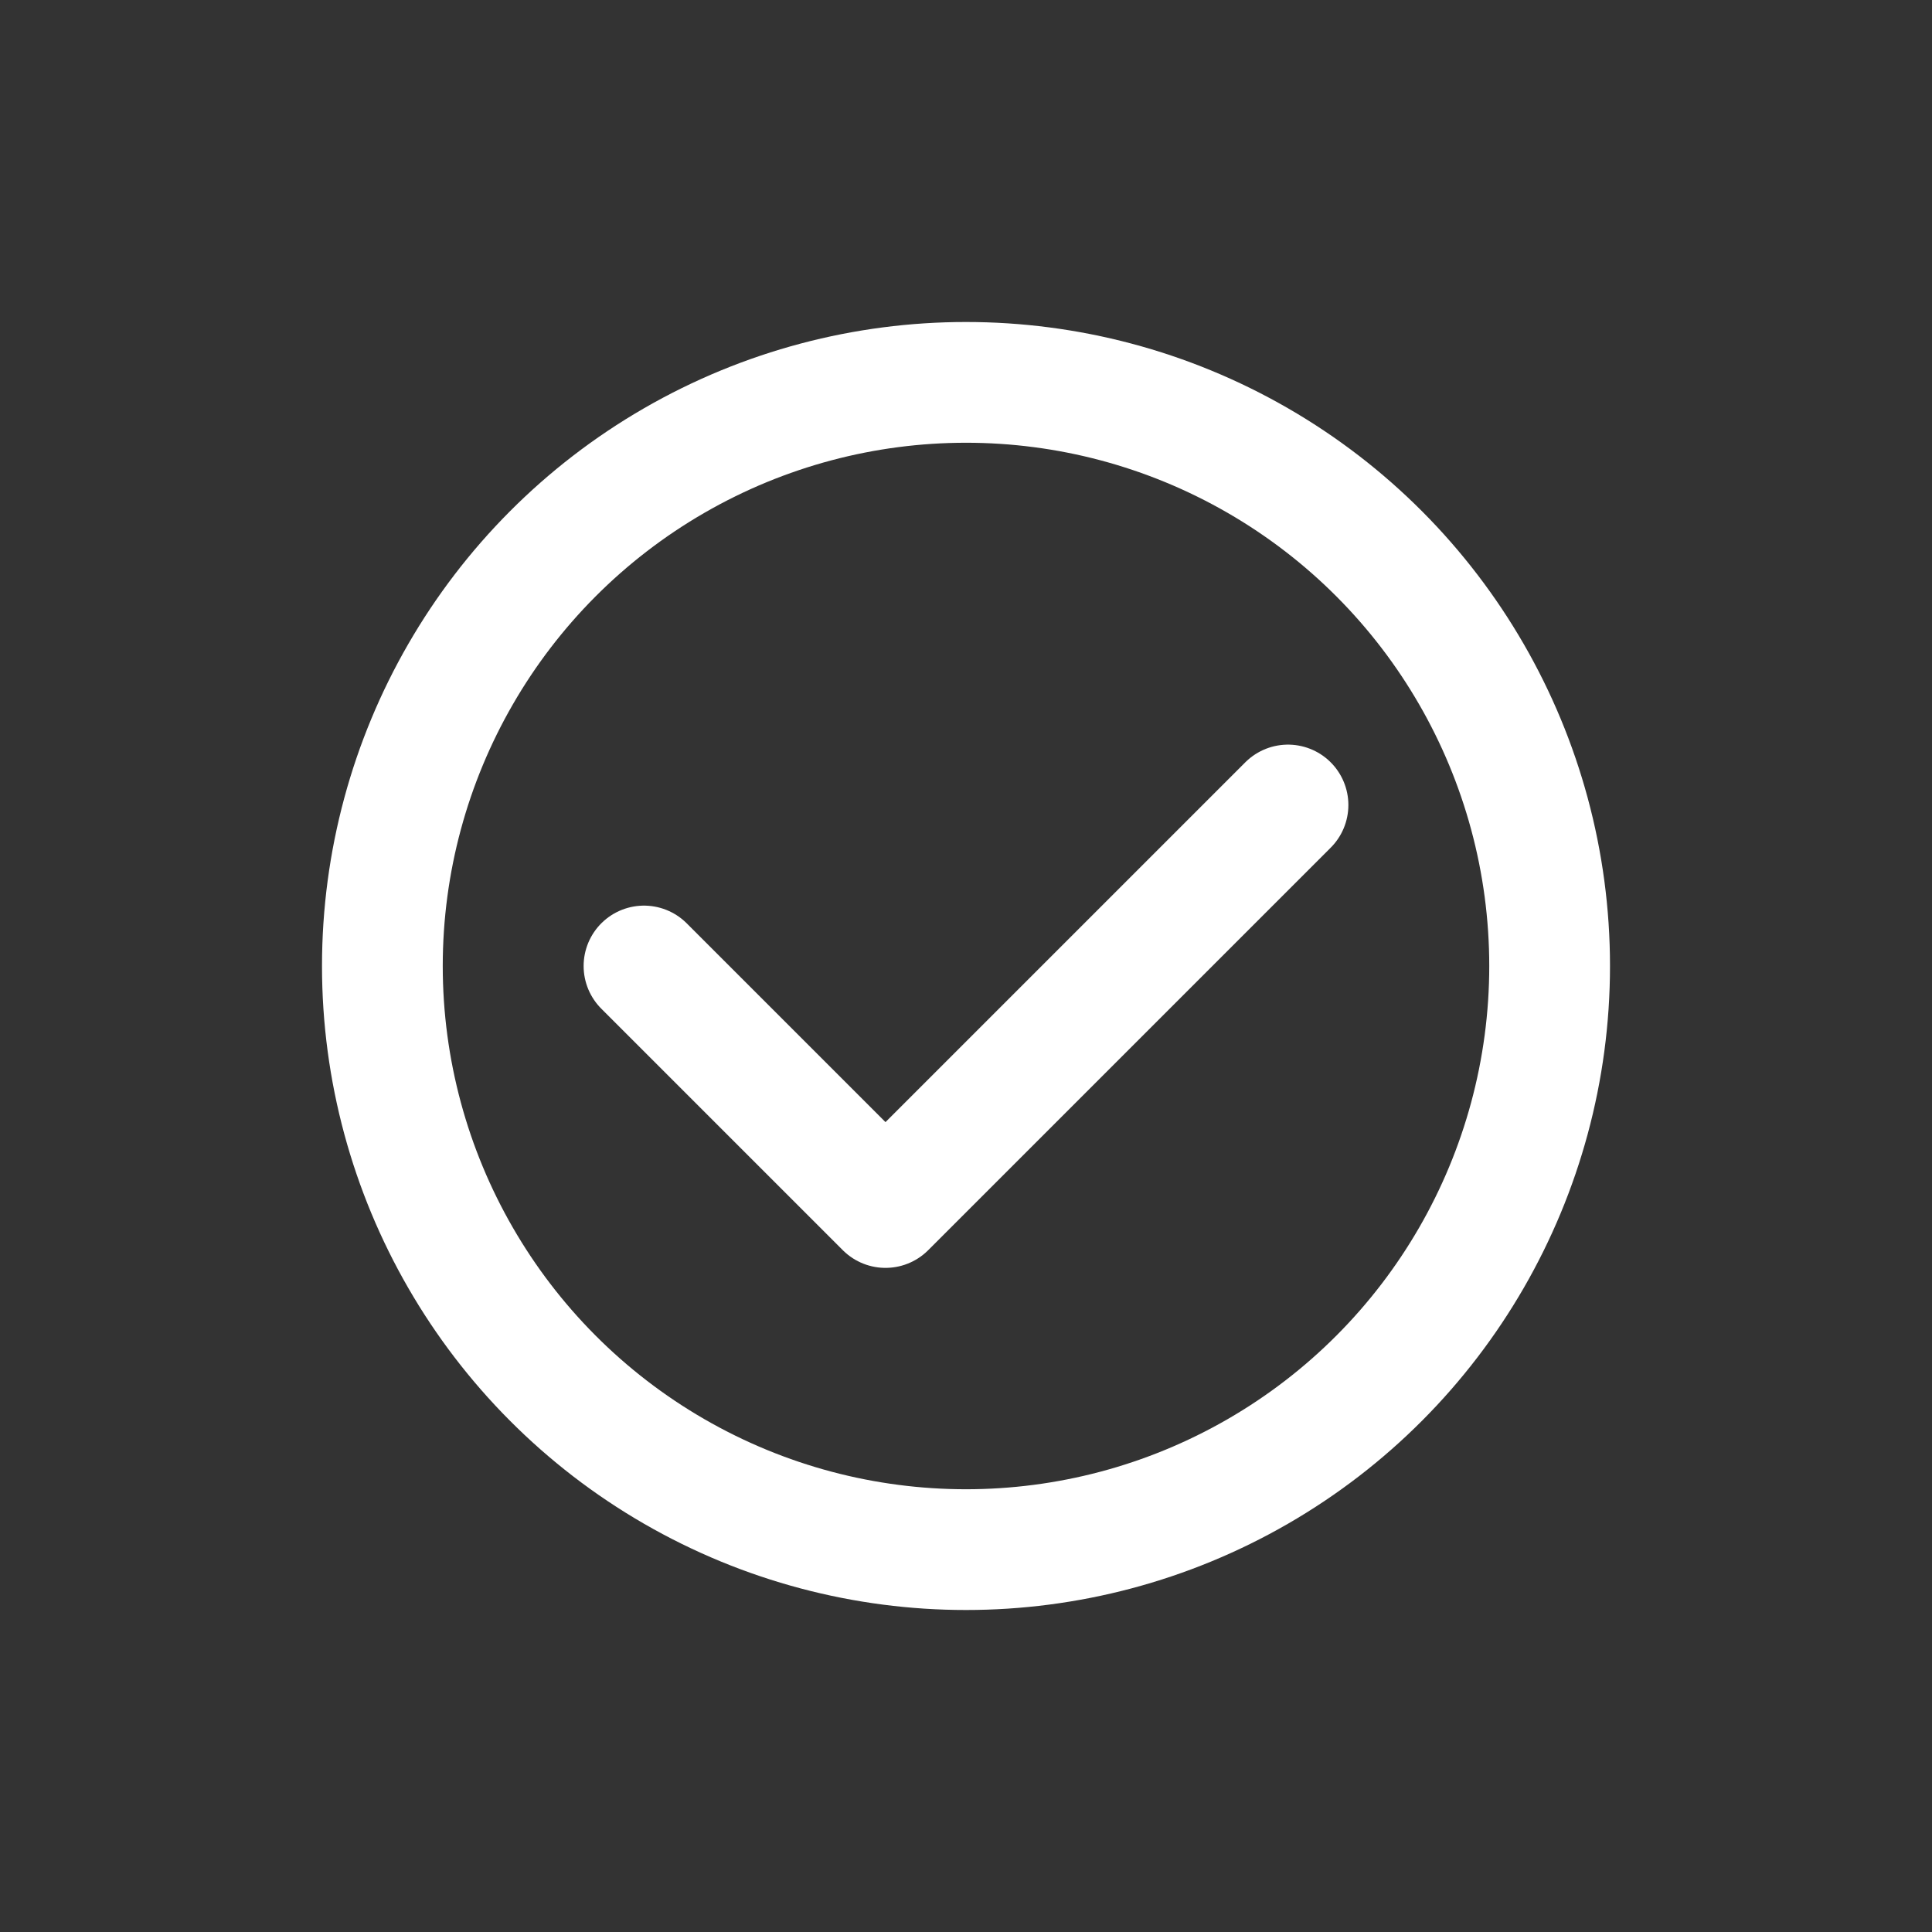
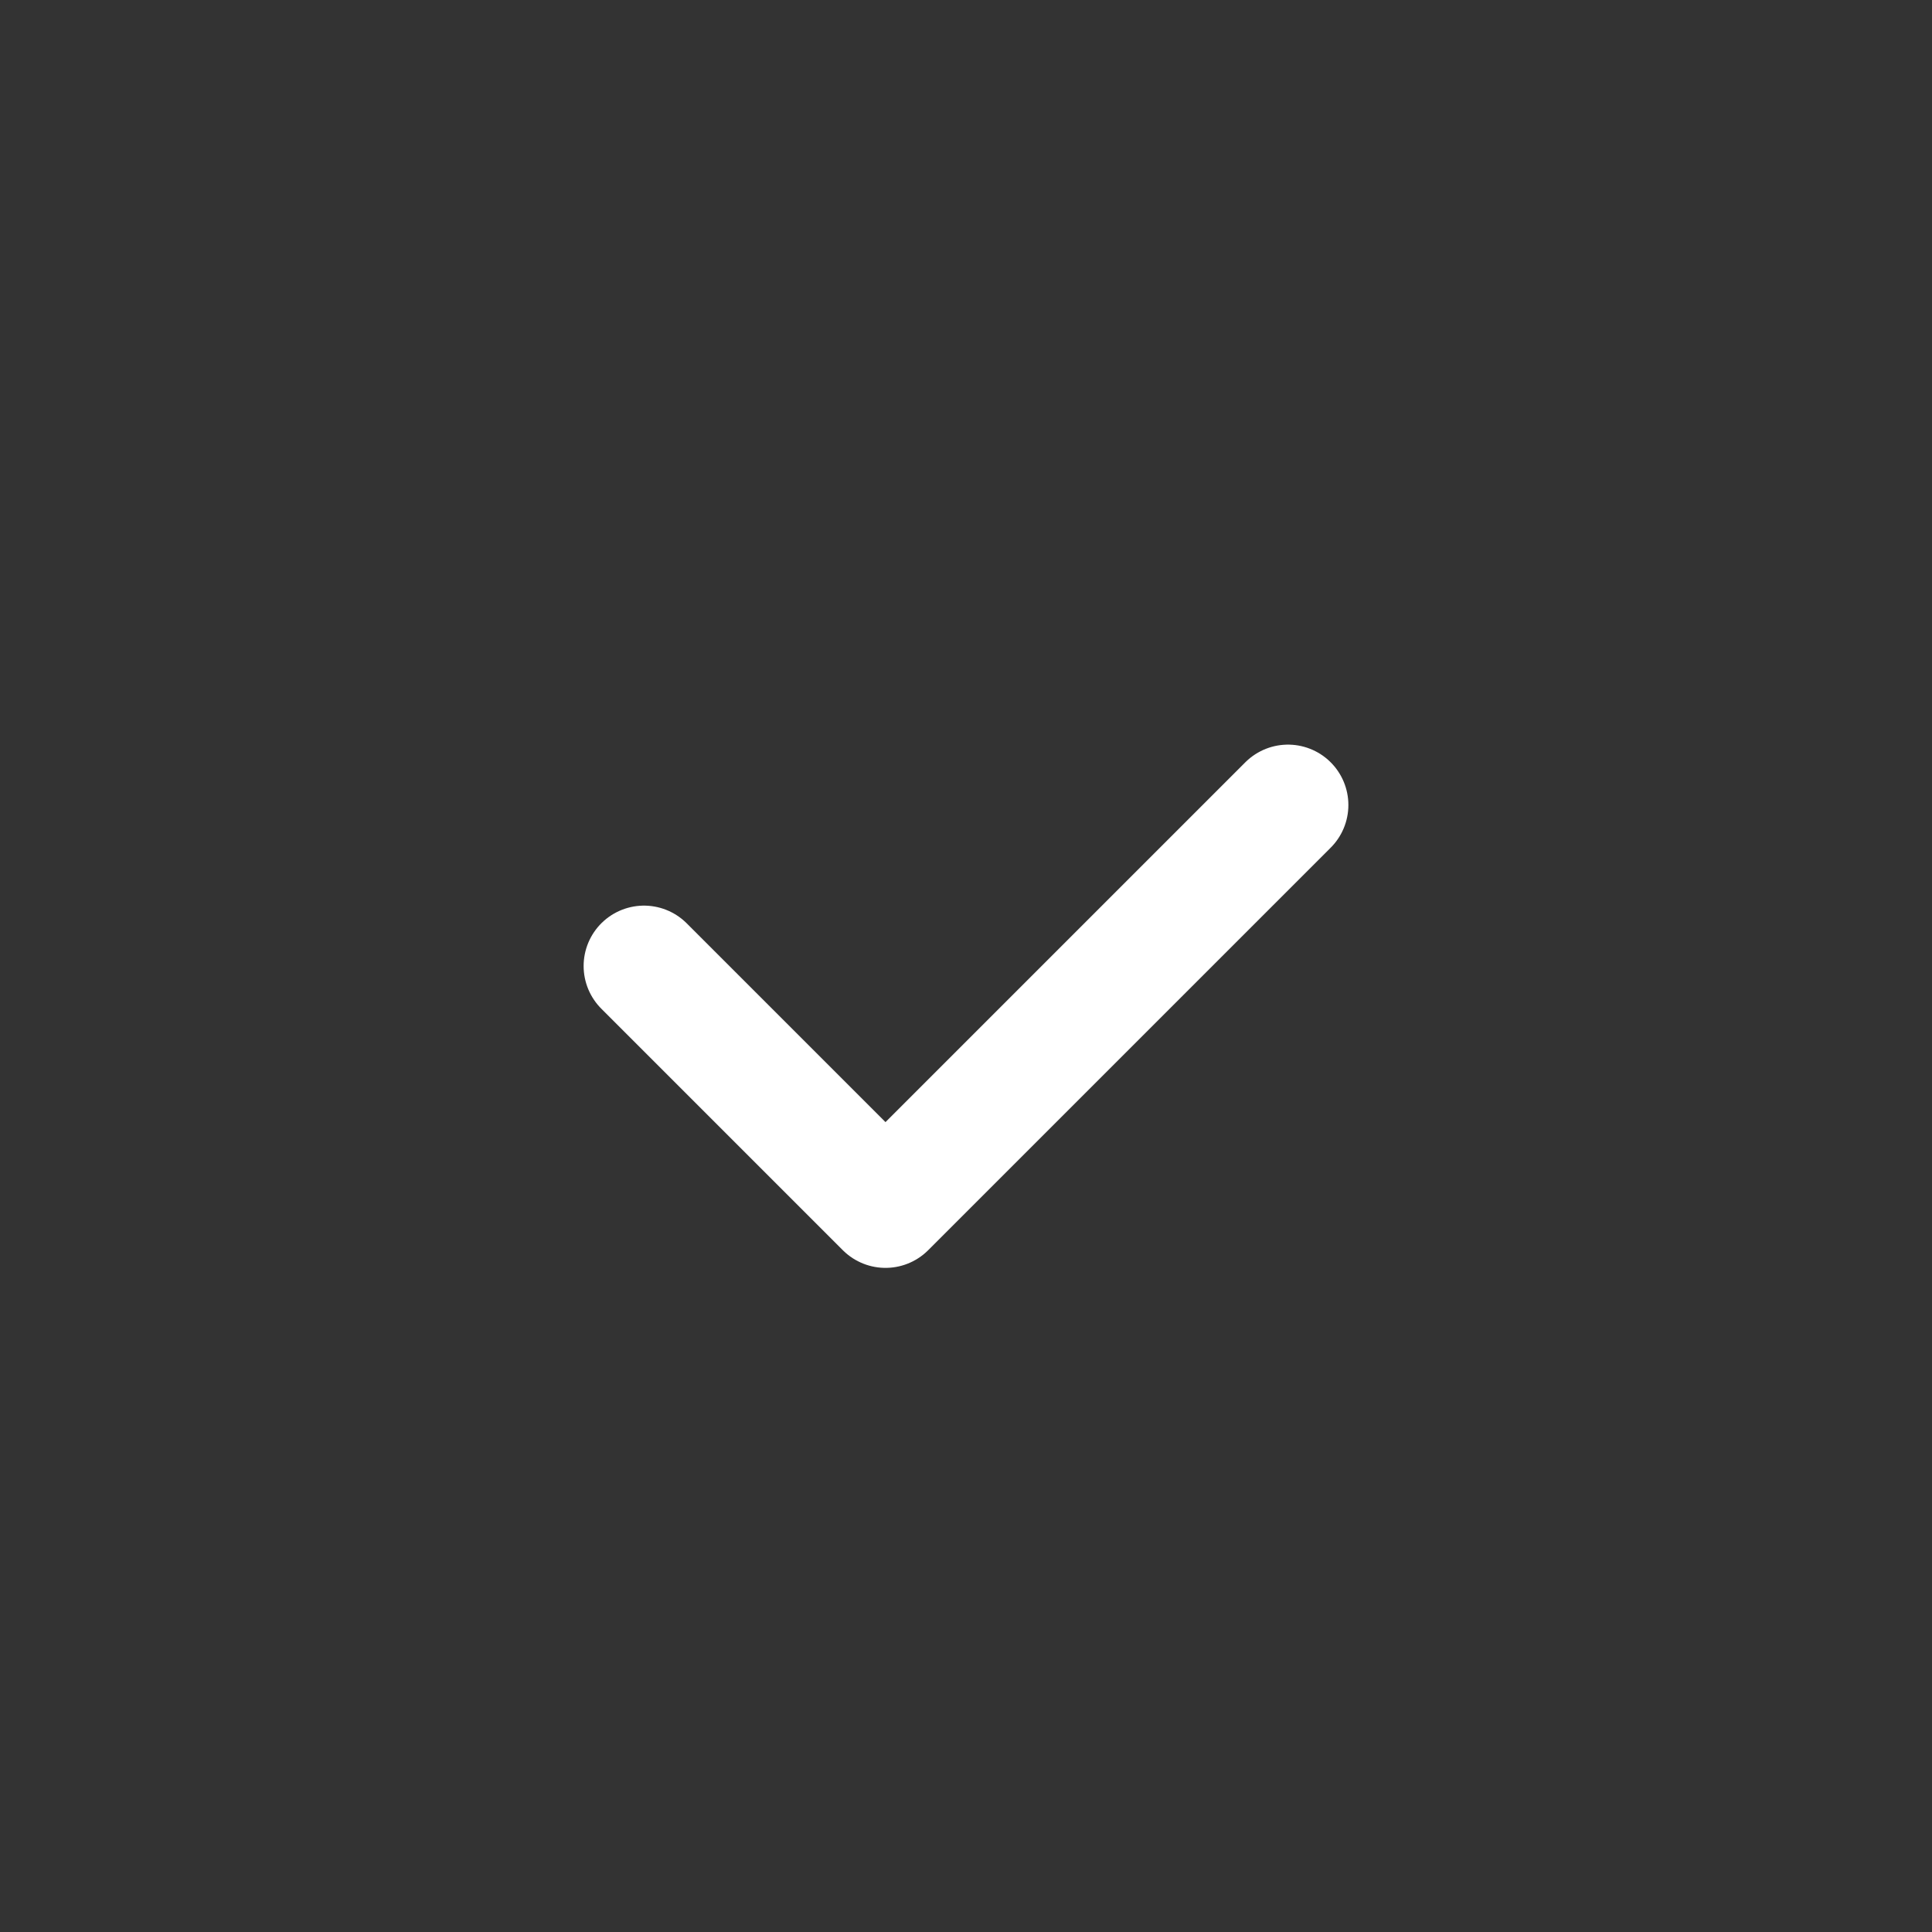
<svg xmlns="http://www.w3.org/2000/svg" width="24" height="24" viewBox="0 0 24 24" fill="none">
  <rect x="0" y="0" width="24" height="24" fill="#333333" stroke="none" />
-   <circle cx="12" cy="12" r="7.25" stroke="white" stroke-width="1.5" />
  <path d="M8 12l3 3 5-5" stroke="white" stroke-width="1.5" stroke-linecap="round" stroke-linejoin="round" />
</svg>